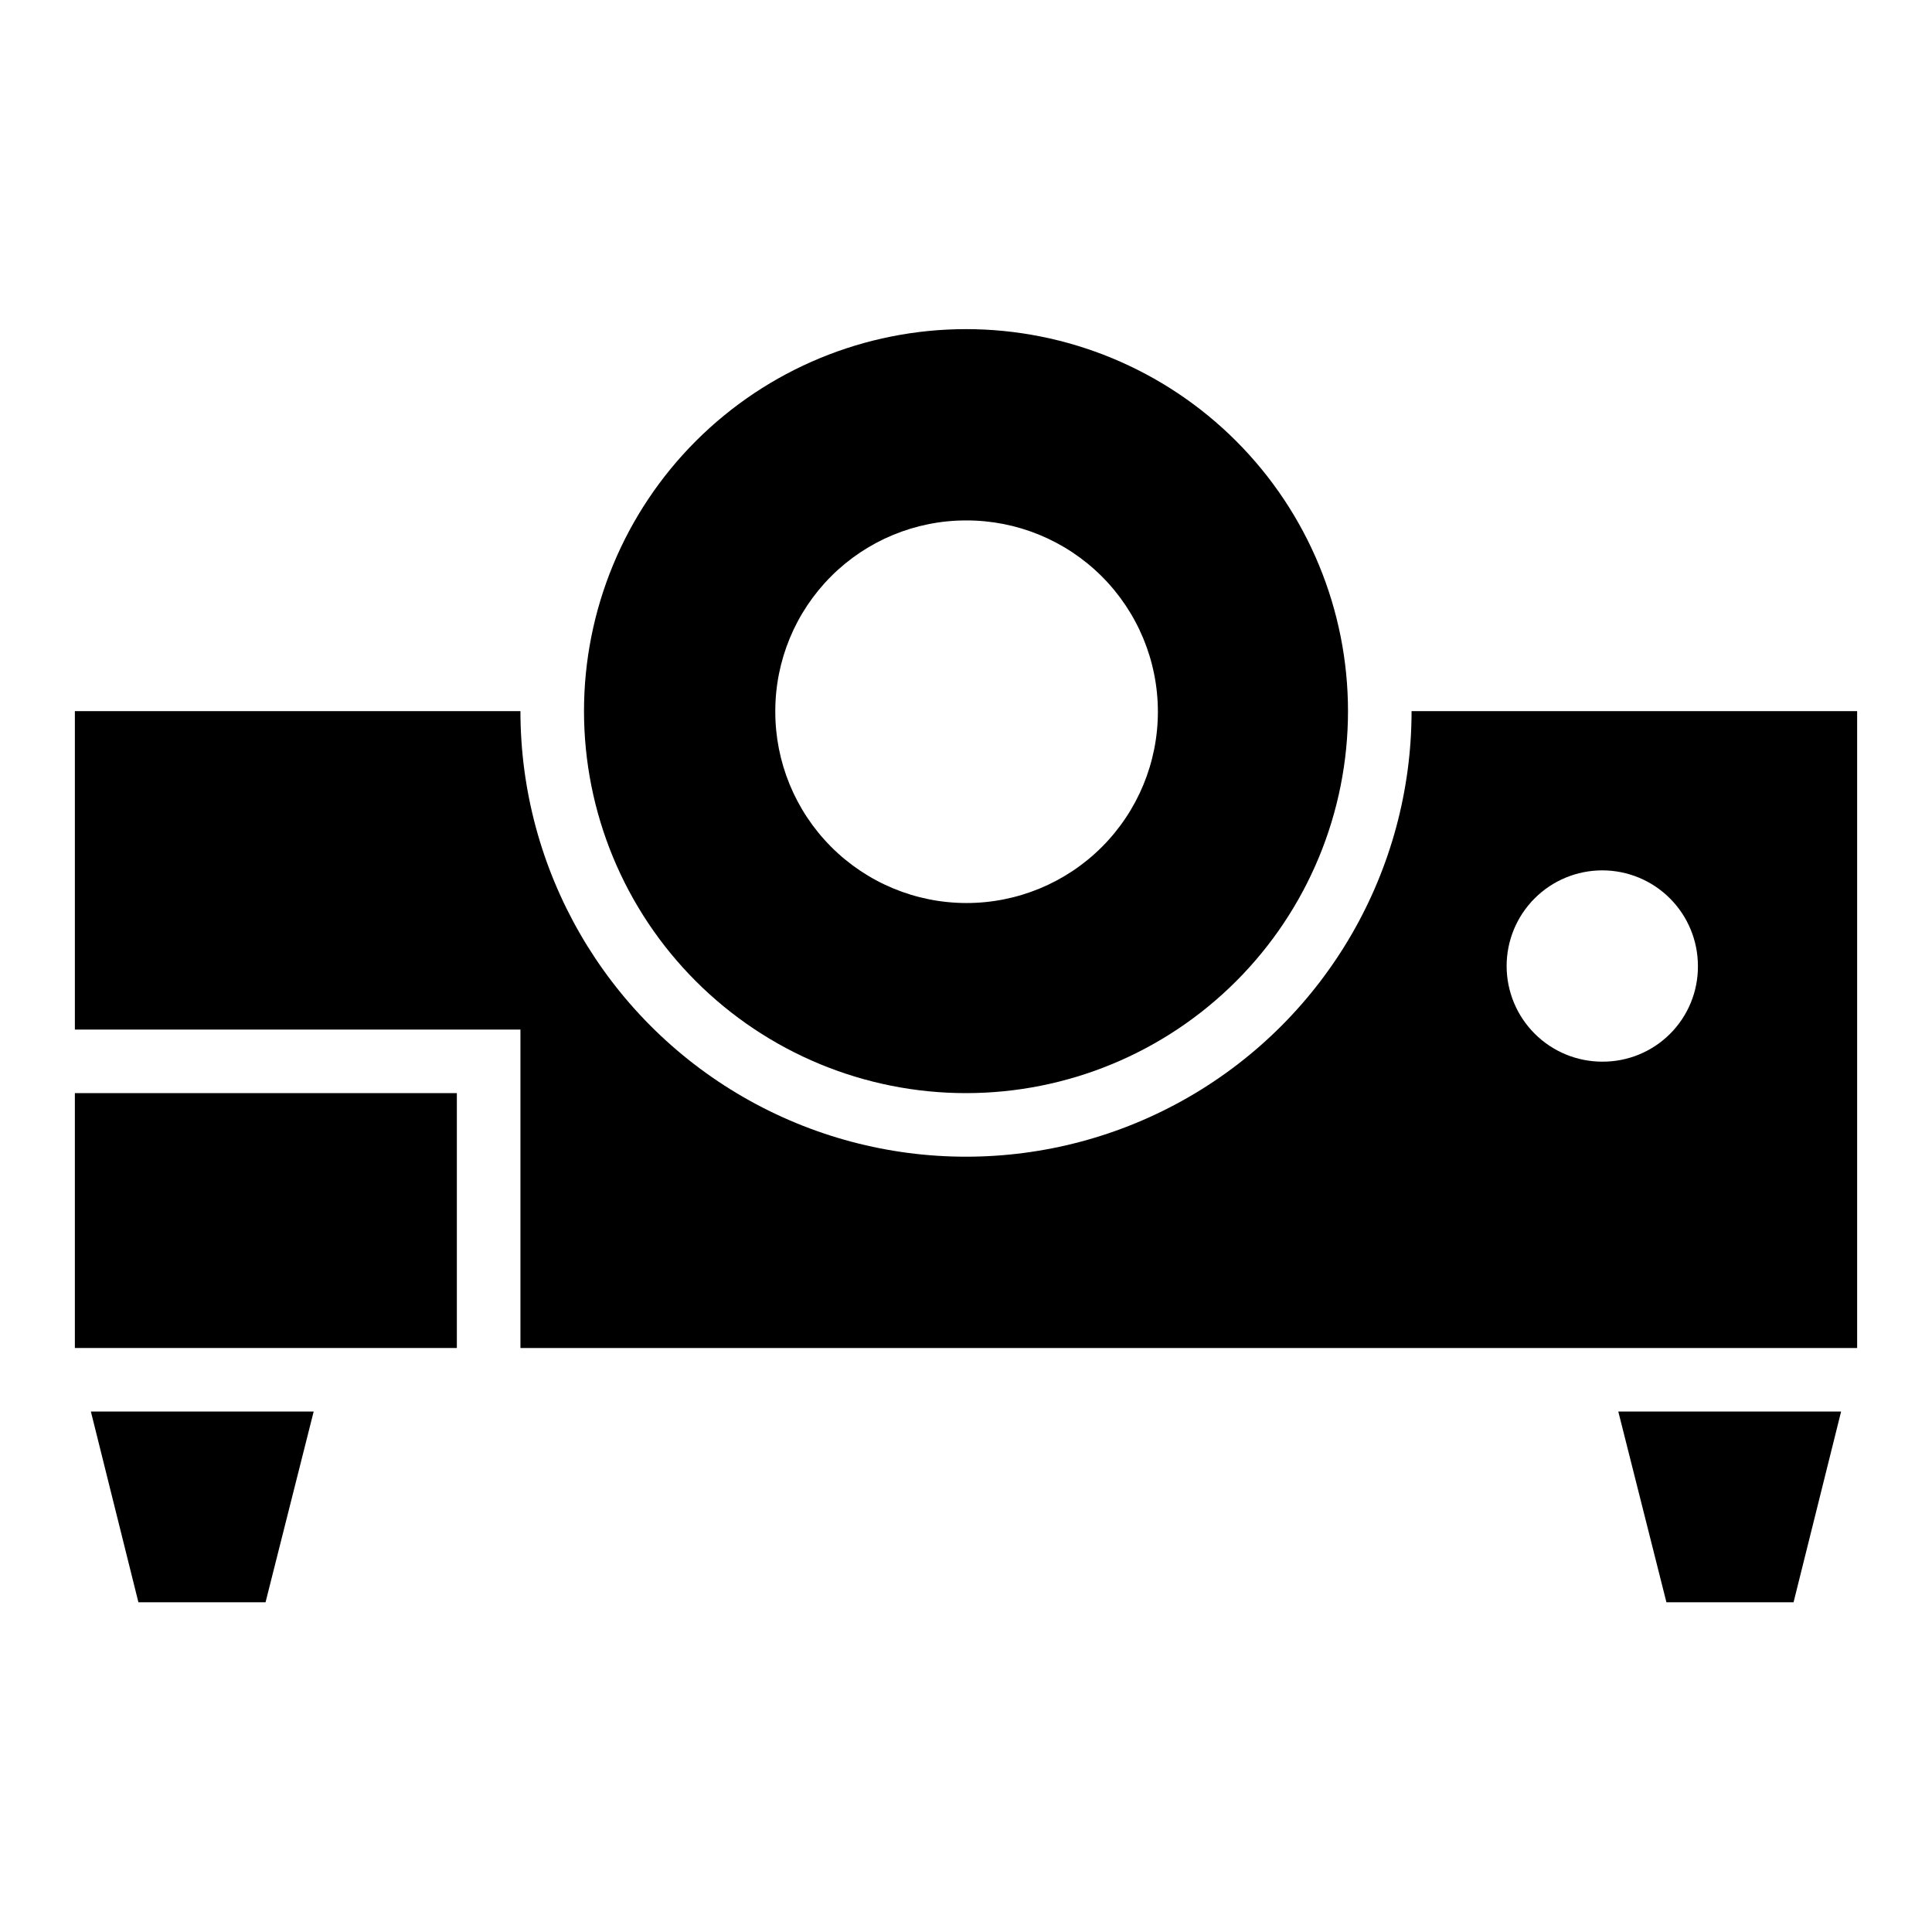
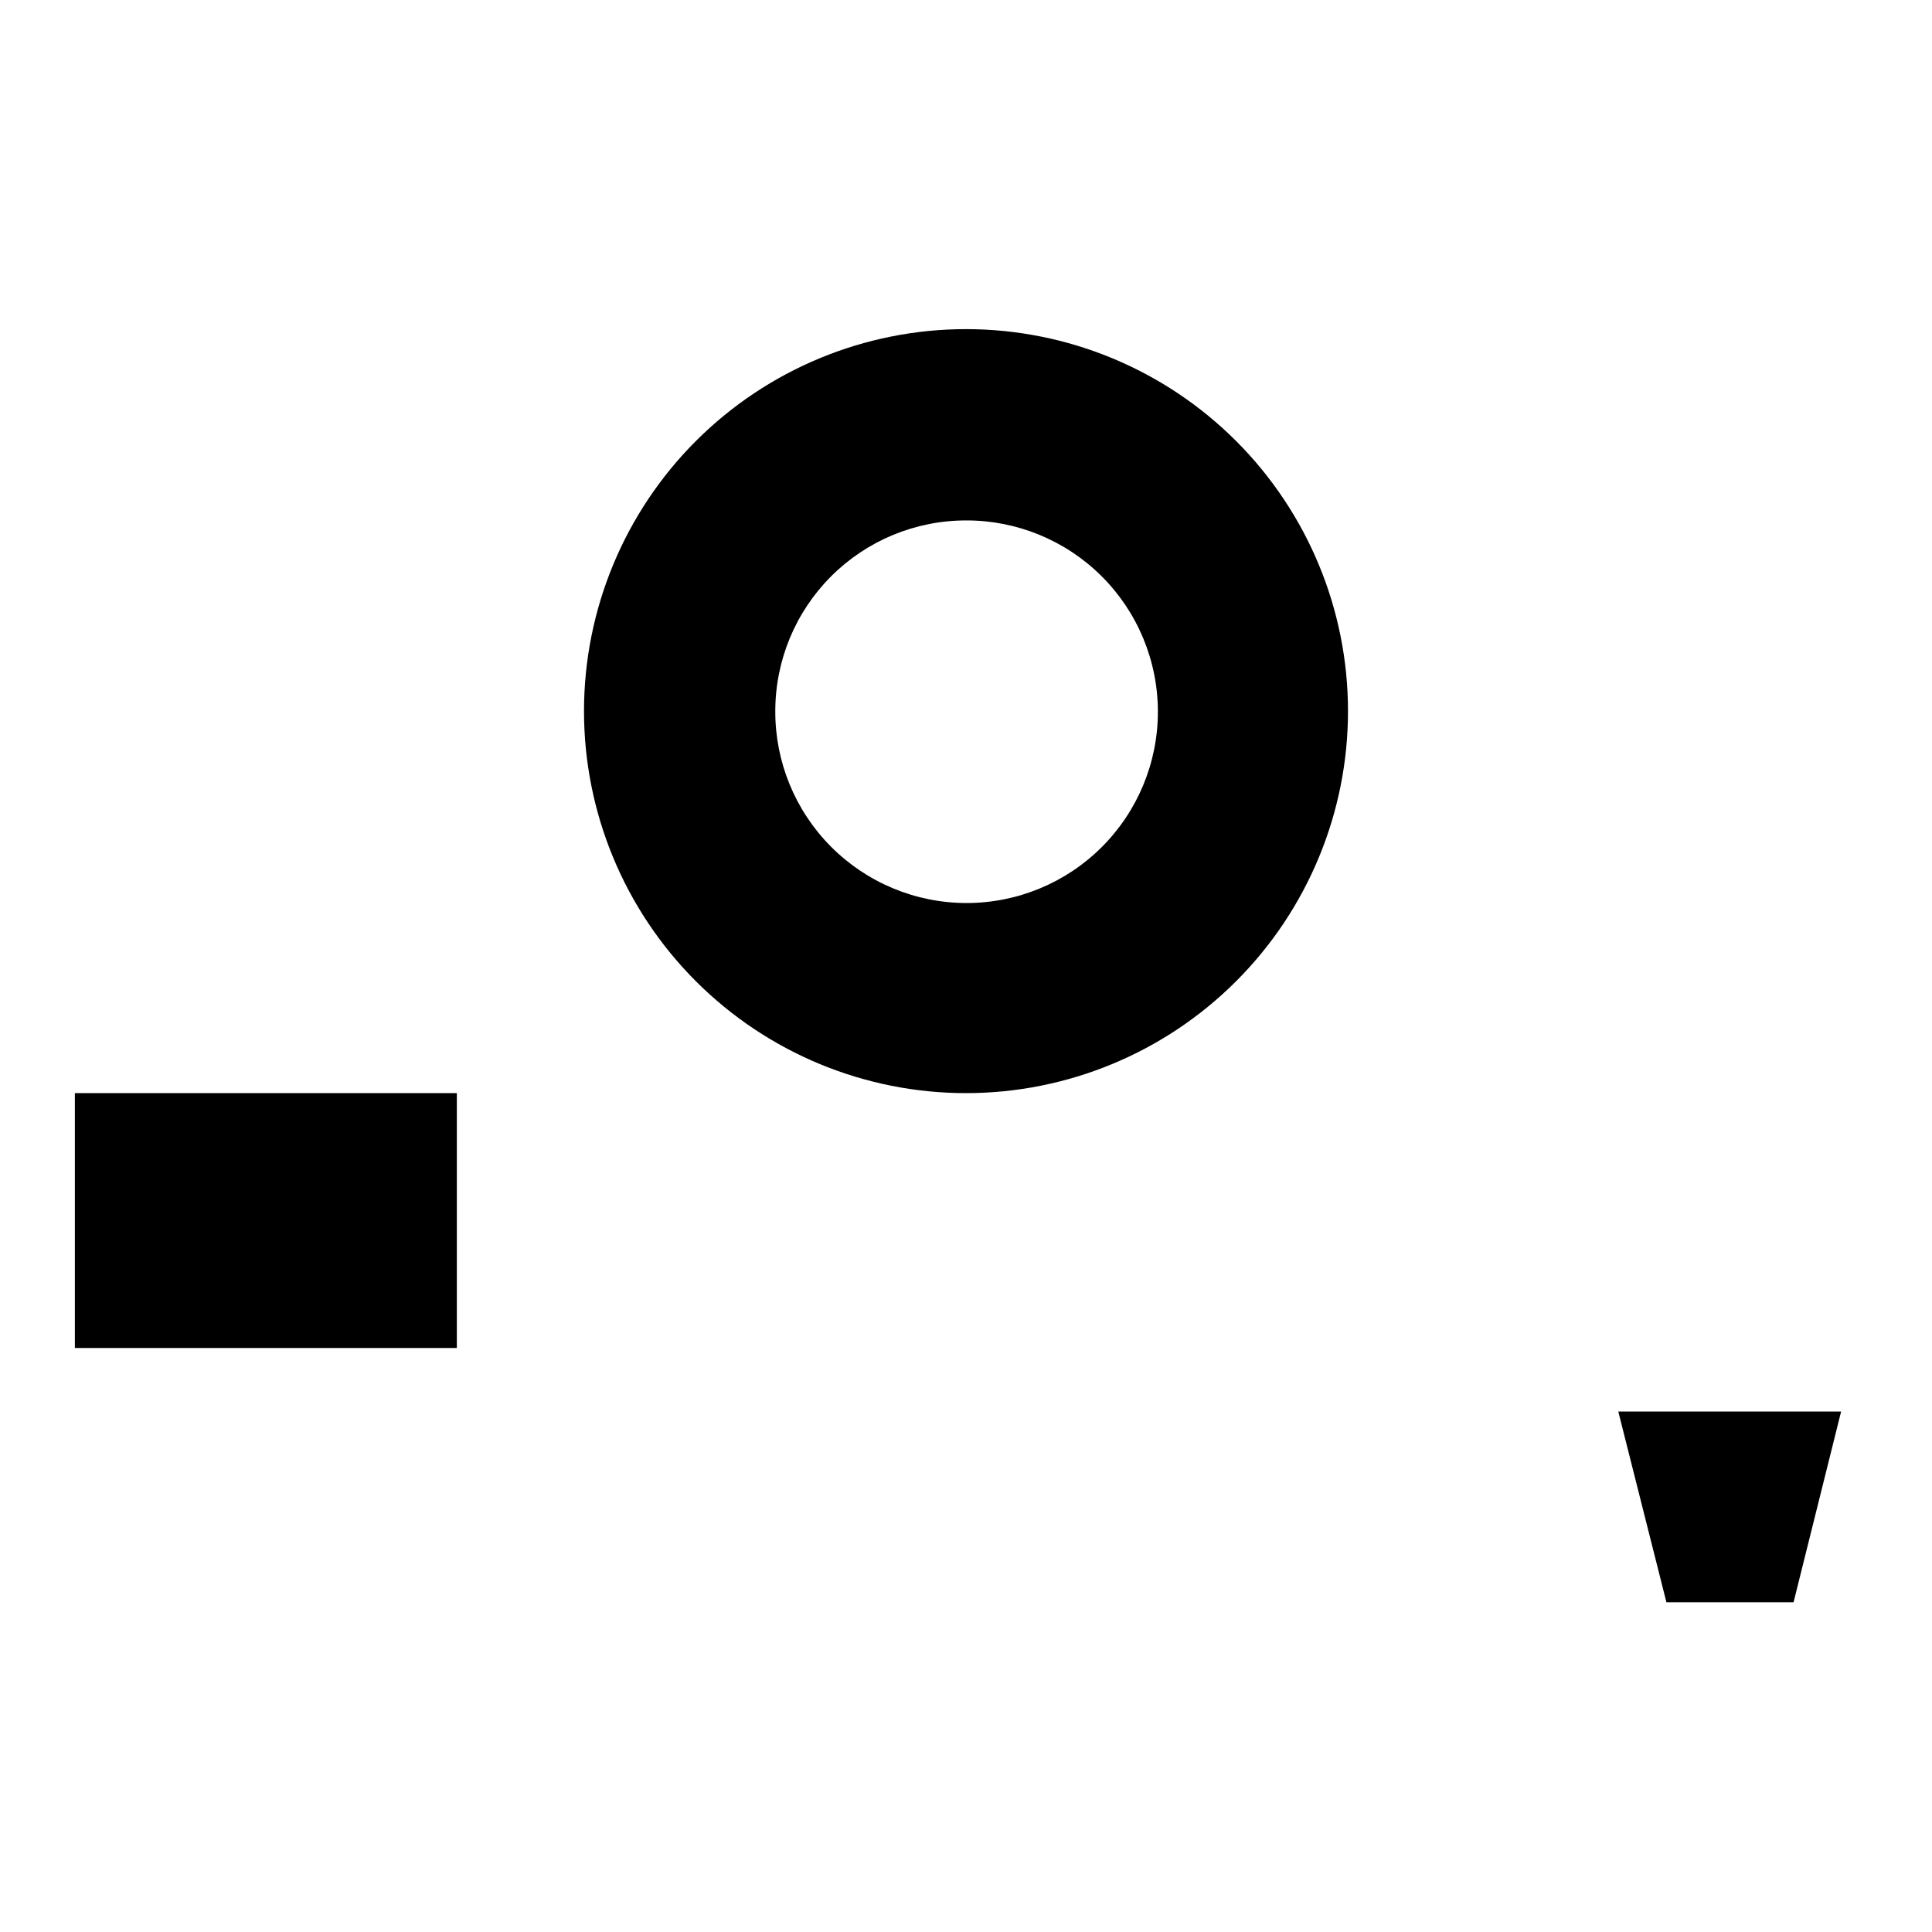
<svg xmlns="http://www.w3.org/2000/svg" fill="#000000" width="800px" height="800px" version="1.1" viewBox="144 144 512 512">
  <g>
-     <path d="m180.68 568.62h33.691l12.754-50.539h-59.039z" />
    <path d="m585.62 568.62h33.691l12.598-50.539h-59.043z" />
    <path d="m400 433.69c26.848 0 52.598-10.668 71.582-29.652 18.984-18.984 29.652-44.734 29.652-71.582 0-26.848-10.668-52.598-29.652-71.582-18.984-18.988-44.734-29.652-71.582-29.652-26.852 0-52.602 10.664-71.586 29.652-18.984 18.984-29.648 44.734-29.648 71.582 0 26.848 10.664 52.598 29.648 71.582 18.984 18.984 44.734 29.652 71.586 29.652zm0-151.77c13.461-0.043 26.391 5.273 35.93 14.773 9.539 9.5 14.906 22.406 14.922 35.871 0.016 13.461-5.328 26.379-14.848 35.898-9.52 9.52-22.438 14.863-35.902 14.848-13.461-0.012-26.367-5.383-35.867-14.922-9.5-9.539-14.816-22.465-14.773-35.93 0-13.402 5.324-26.258 14.801-35.738 9.48-9.477 22.332-14.801 35.738-14.801z" />
-     <path d="m518.08 332.46c0 42.188-22.504 81.168-59.039 102.26-36.535 21.09-81.547 21.09-118.08 0-36.531-21.094-59.039-60.074-59.039-102.26h-118.08v84.387h118.08v84.387l354.24 0.004v-168.78zm50.539 92.891c-6.723 0-13.172-2.672-17.922-7.426-4.754-4.754-7.426-11.199-7.426-17.922s2.672-13.172 7.426-17.926c4.75-4.754 11.199-7.422 17.922-7.422 6.723 0 13.172 2.668 17.922 7.422 4.754 4.754 7.426 11.203 7.426 17.926 0.043 6.734-2.613 13.207-7.379 17.969-4.762 4.762-11.234 7.418-17.969 7.379z" />
    <path d="m163.84 433.69h101.23v67.543h-101.23z" />
  </g>
</svg>